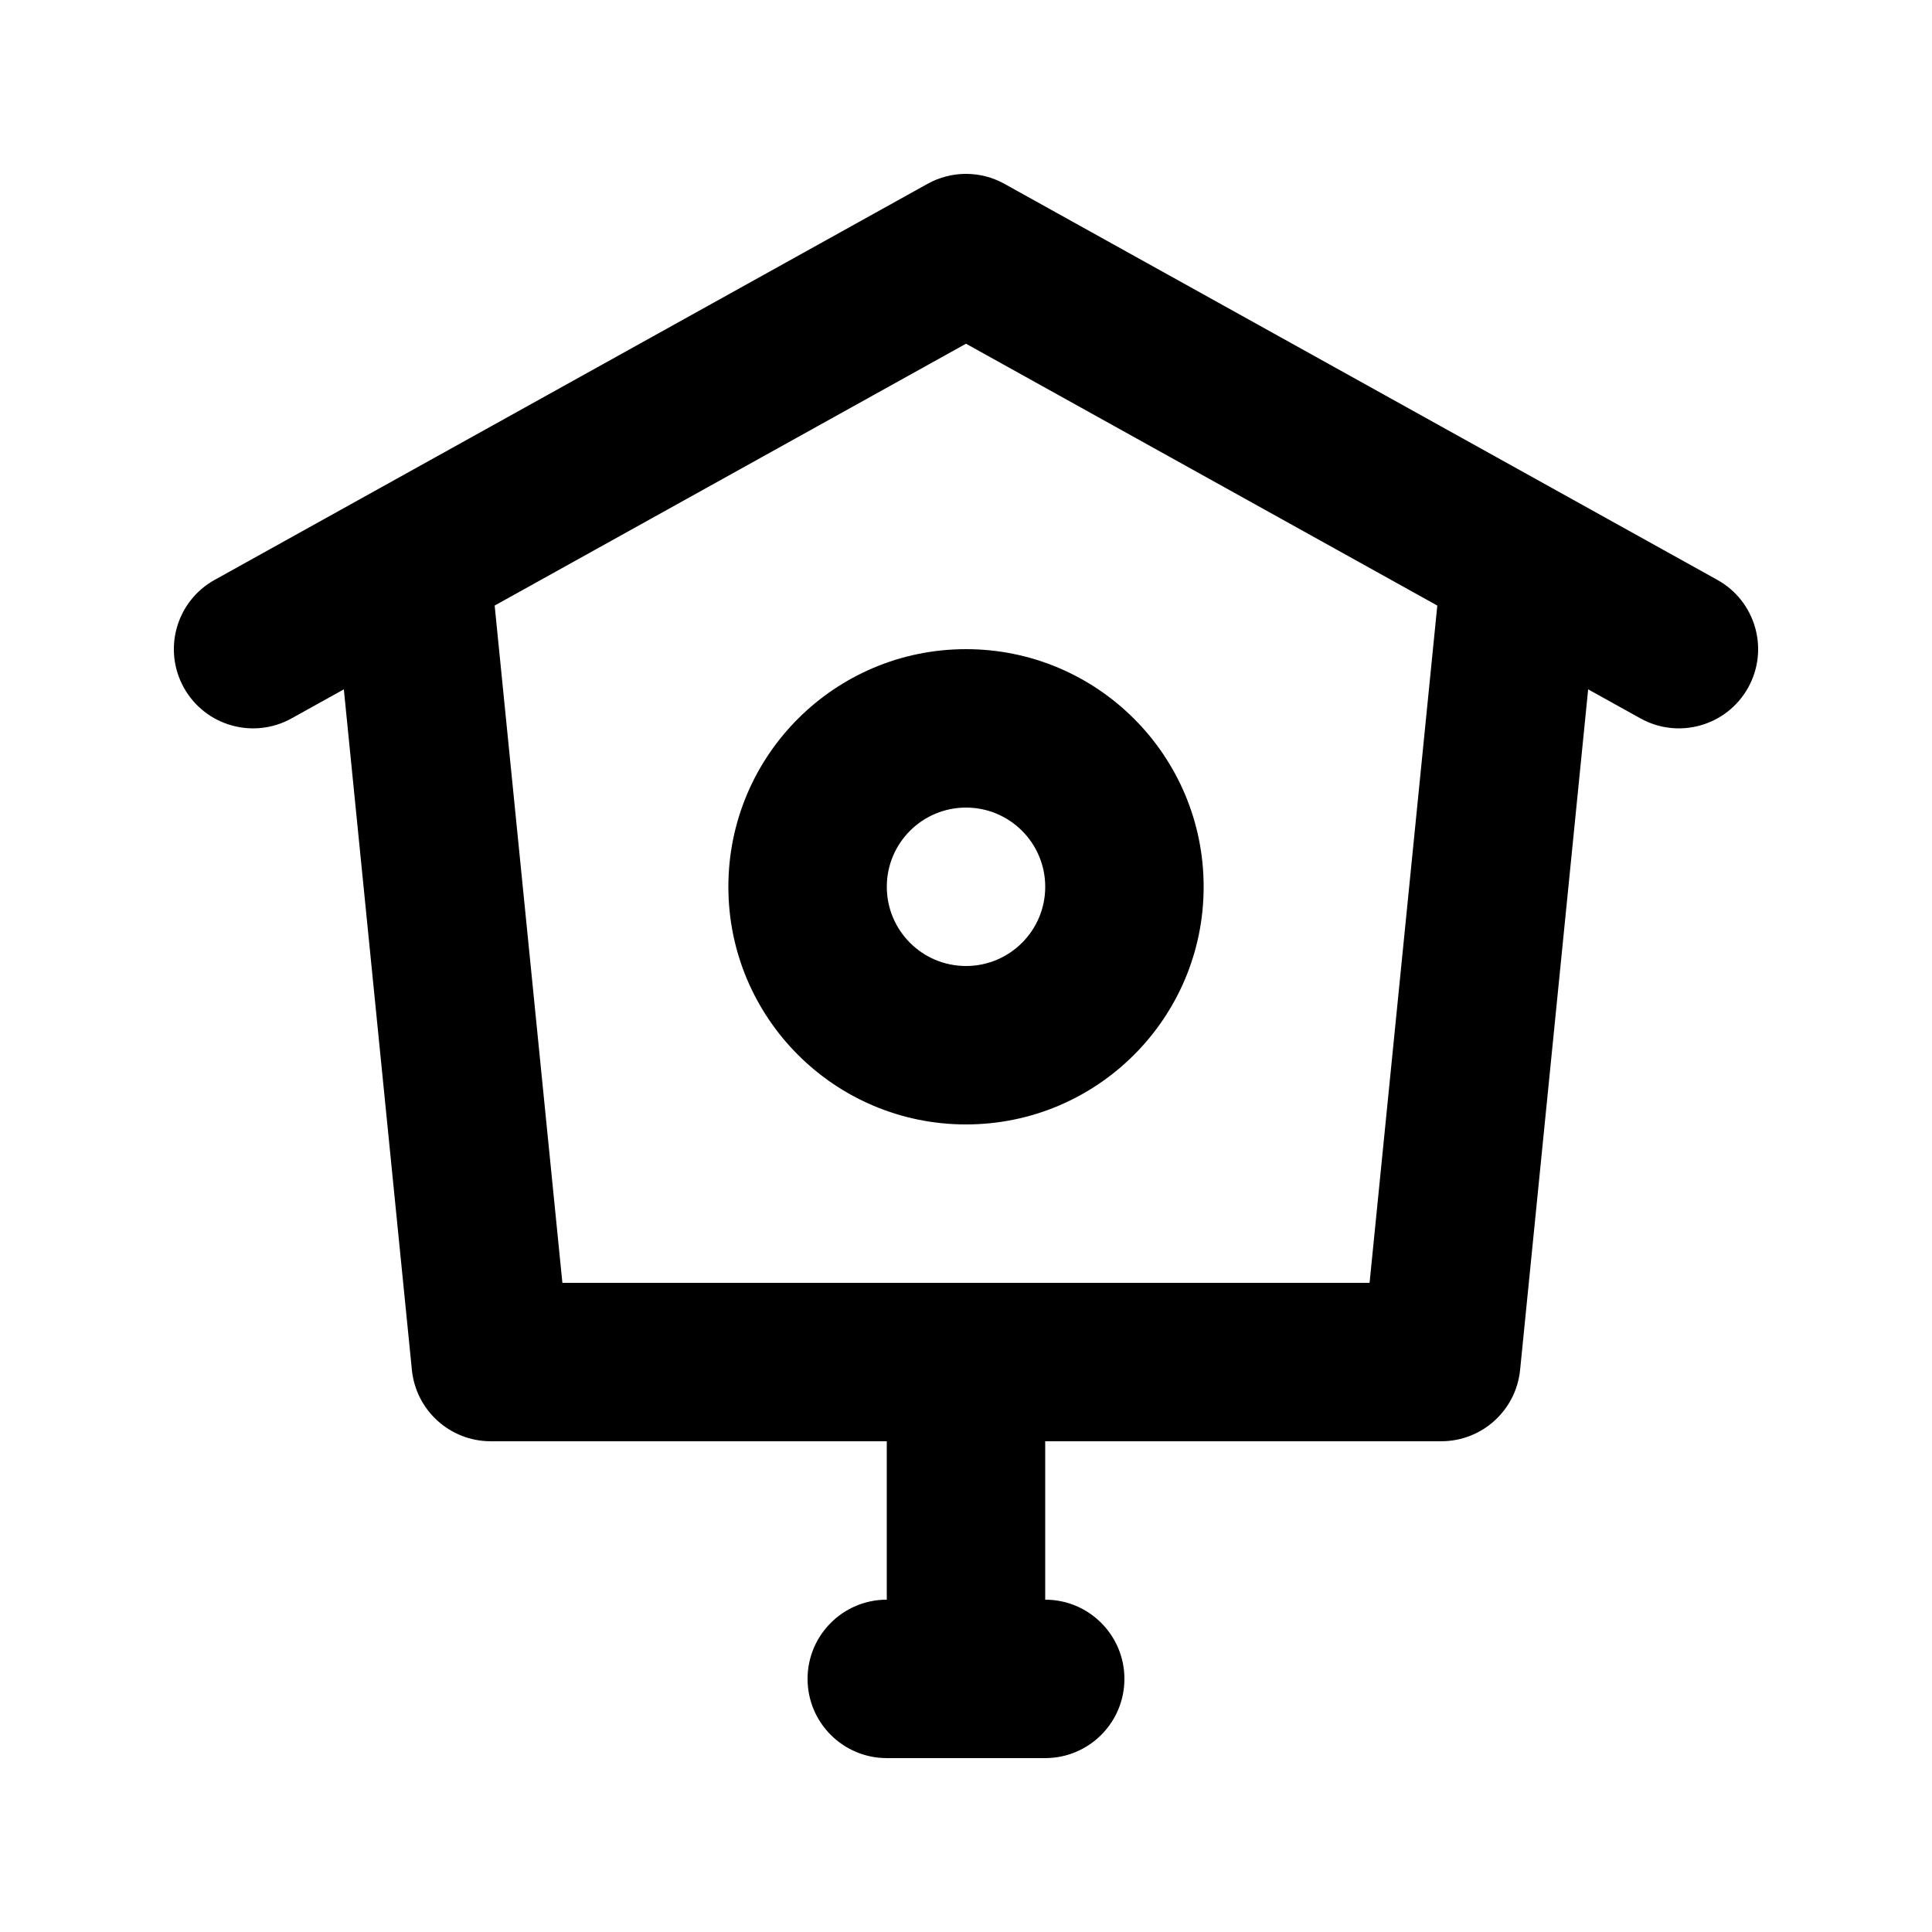
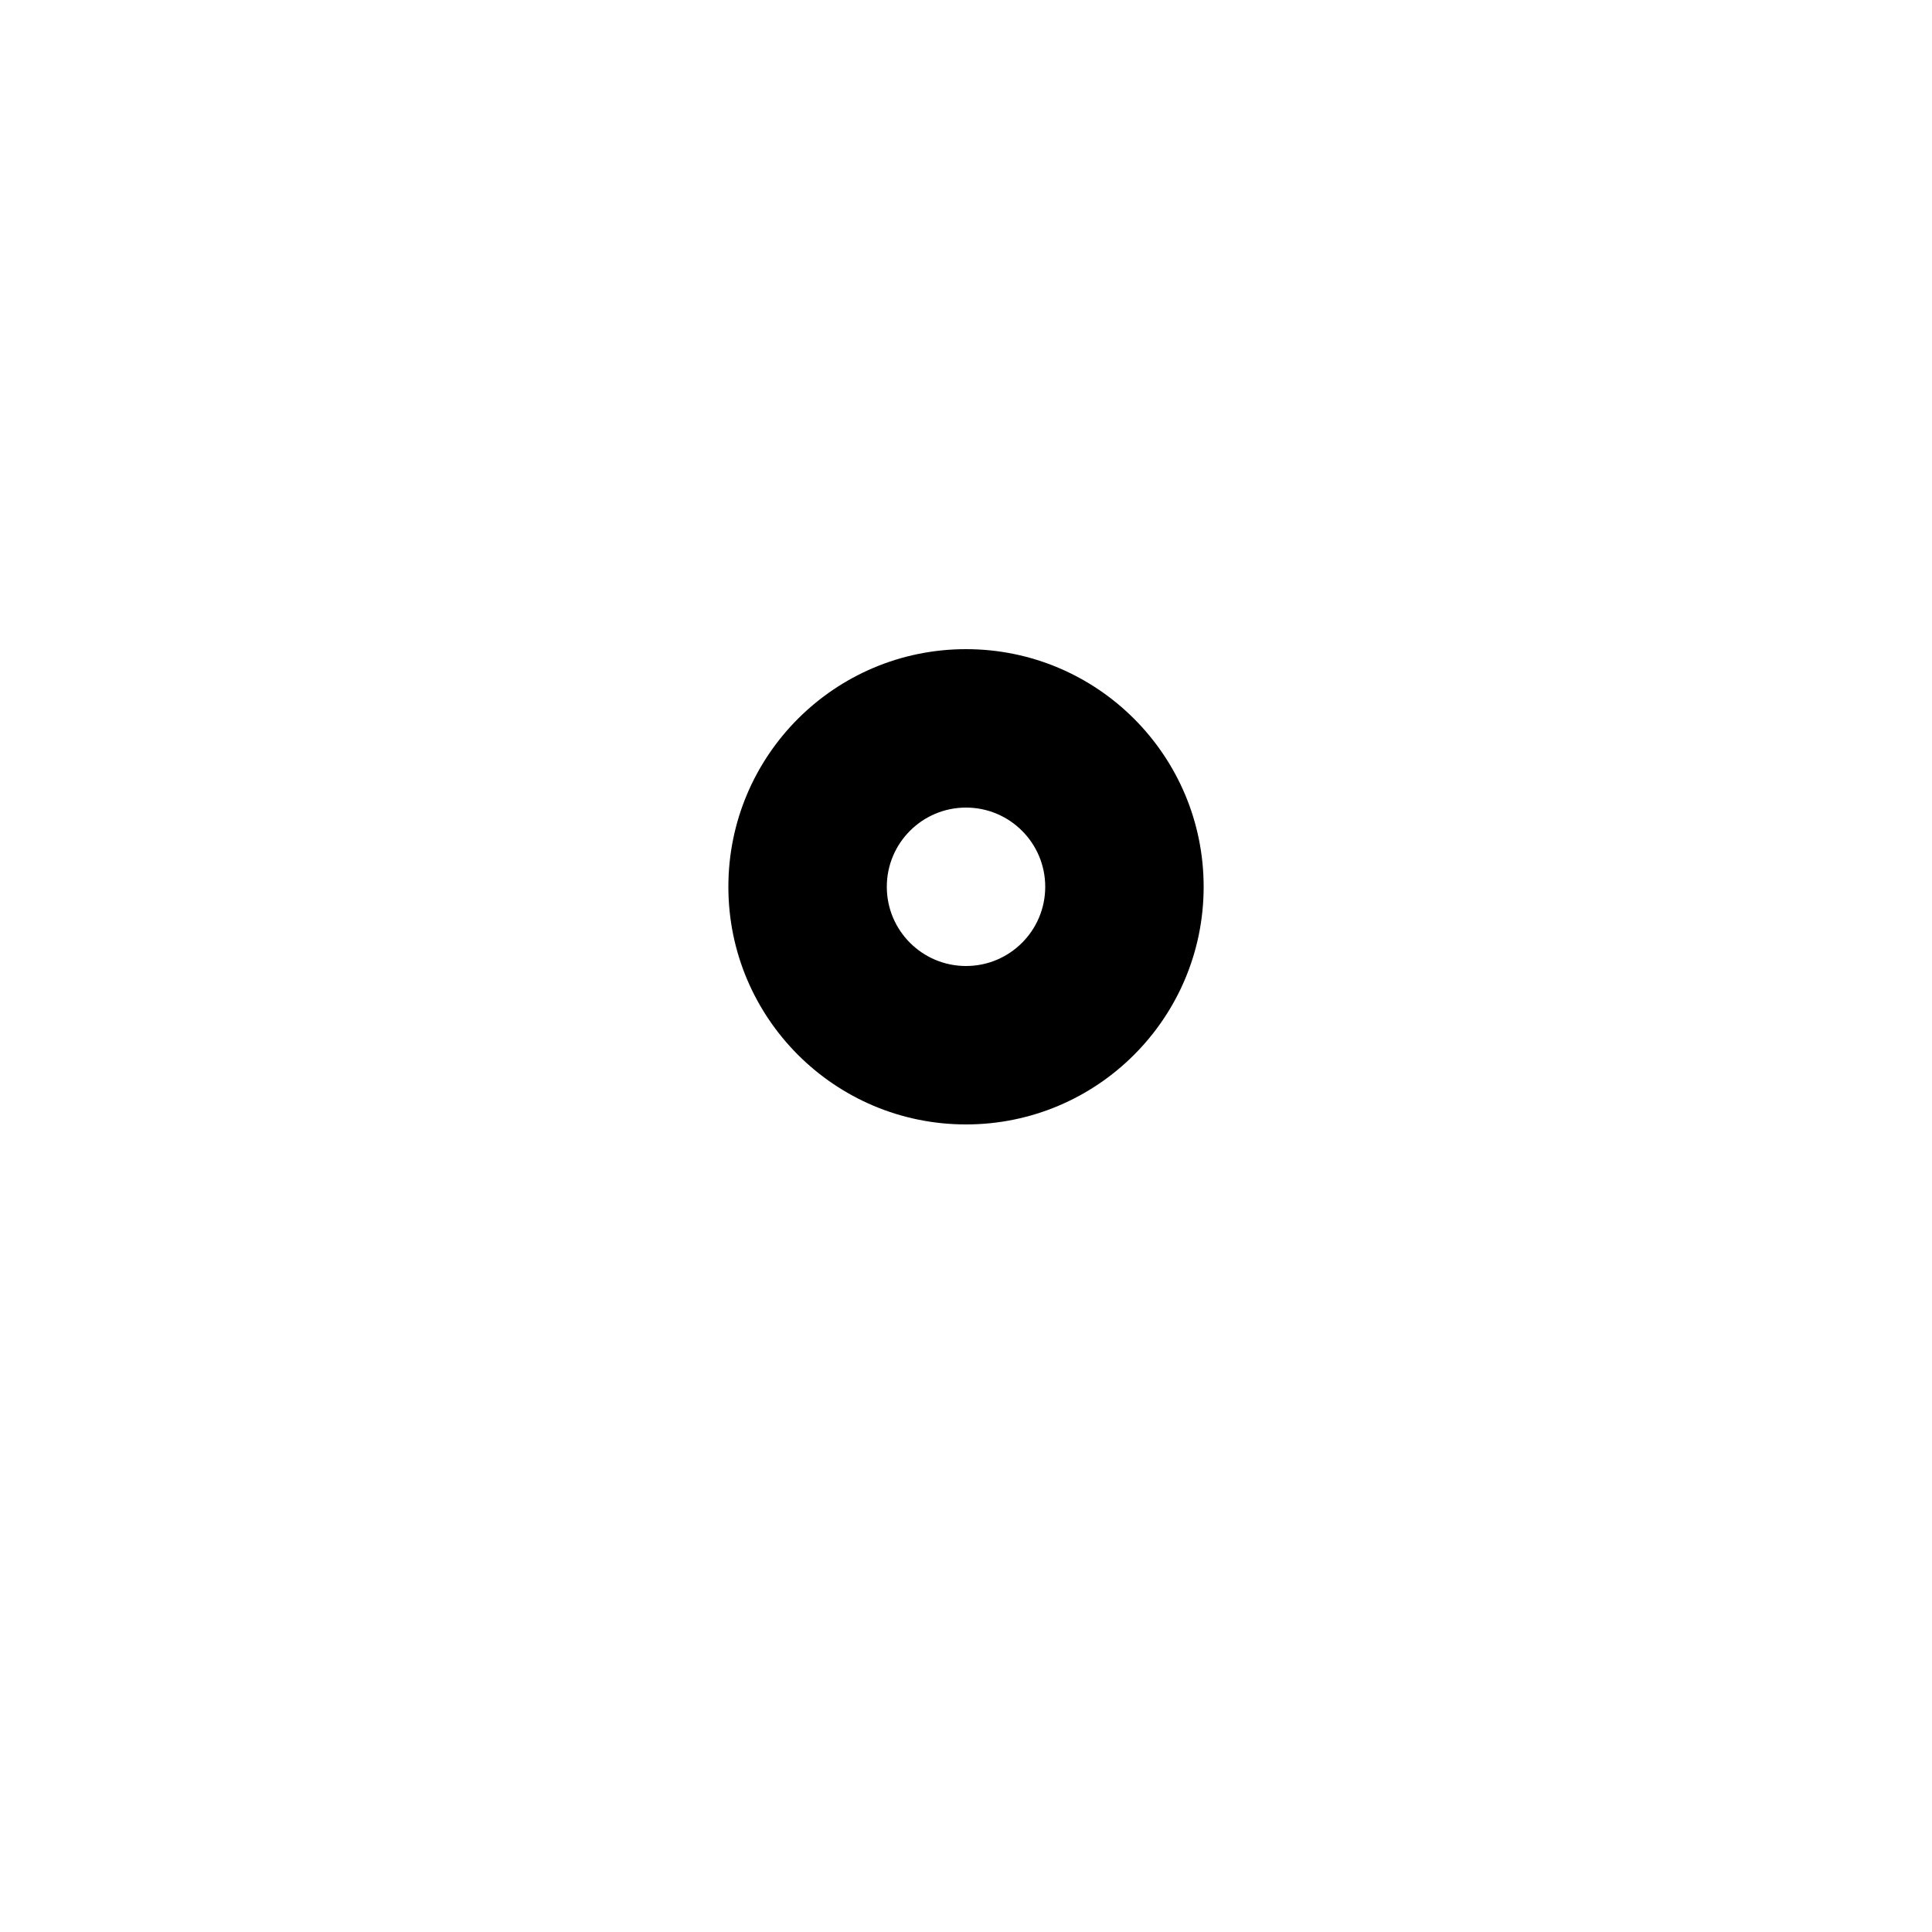
<svg xmlns="http://www.w3.org/2000/svg" fill="#000000" width="800px" height="800px" version="1.1" viewBox="144 144 512 512">
  <g fill-rule="evenodd">
    <path d="m462.98 379.01c0 34.781-28.195 62.977-62.977 62.977-34.785 0-62.977-28.195-62.977-62.977s28.191-62.977 62.977-62.977c34.781 0 62.977 28.195 62.977 62.977zm-41.984 0c0 11.594-9.398 20.992-20.992 20.992s-20.992-9.398-20.992-20.992 9.398-20.992 20.992-20.992 20.992 9.398 20.992 20.992z" />
-     <path d="m410.19 192.72c-6.34-3.523-14.047-3.523-20.387 0l-188.93 104.96c-10.133 5.629-13.785 18.41-8.156 28.547 5.633 10.133 18.41 13.785 28.547 8.152l13.855-7.695 18.035 180.36c1.074 10.73 10.105 18.902 20.891 18.902h104.96v41.984c-11.594 0-20.992 9.398-20.992 20.992s9.398 20.992 20.992 20.992h41.984c11.594 0 20.992-9.398 20.992-20.992s-9.398-20.992-20.992-20.992v-41.984h104.96c10.789 0 19.816-8.172 20.891-18.902l18.035-180.36 13.859 7.695c10.133 5.633 22.91 1.98 28.543-8.152 5.633-10.137 1.977-22.918-8.156-28.547zm96.762 291.25 17.949-179.49-124.9-69.391-124.91 69.391 17.949 179.49z" />
  </g>
</svg>